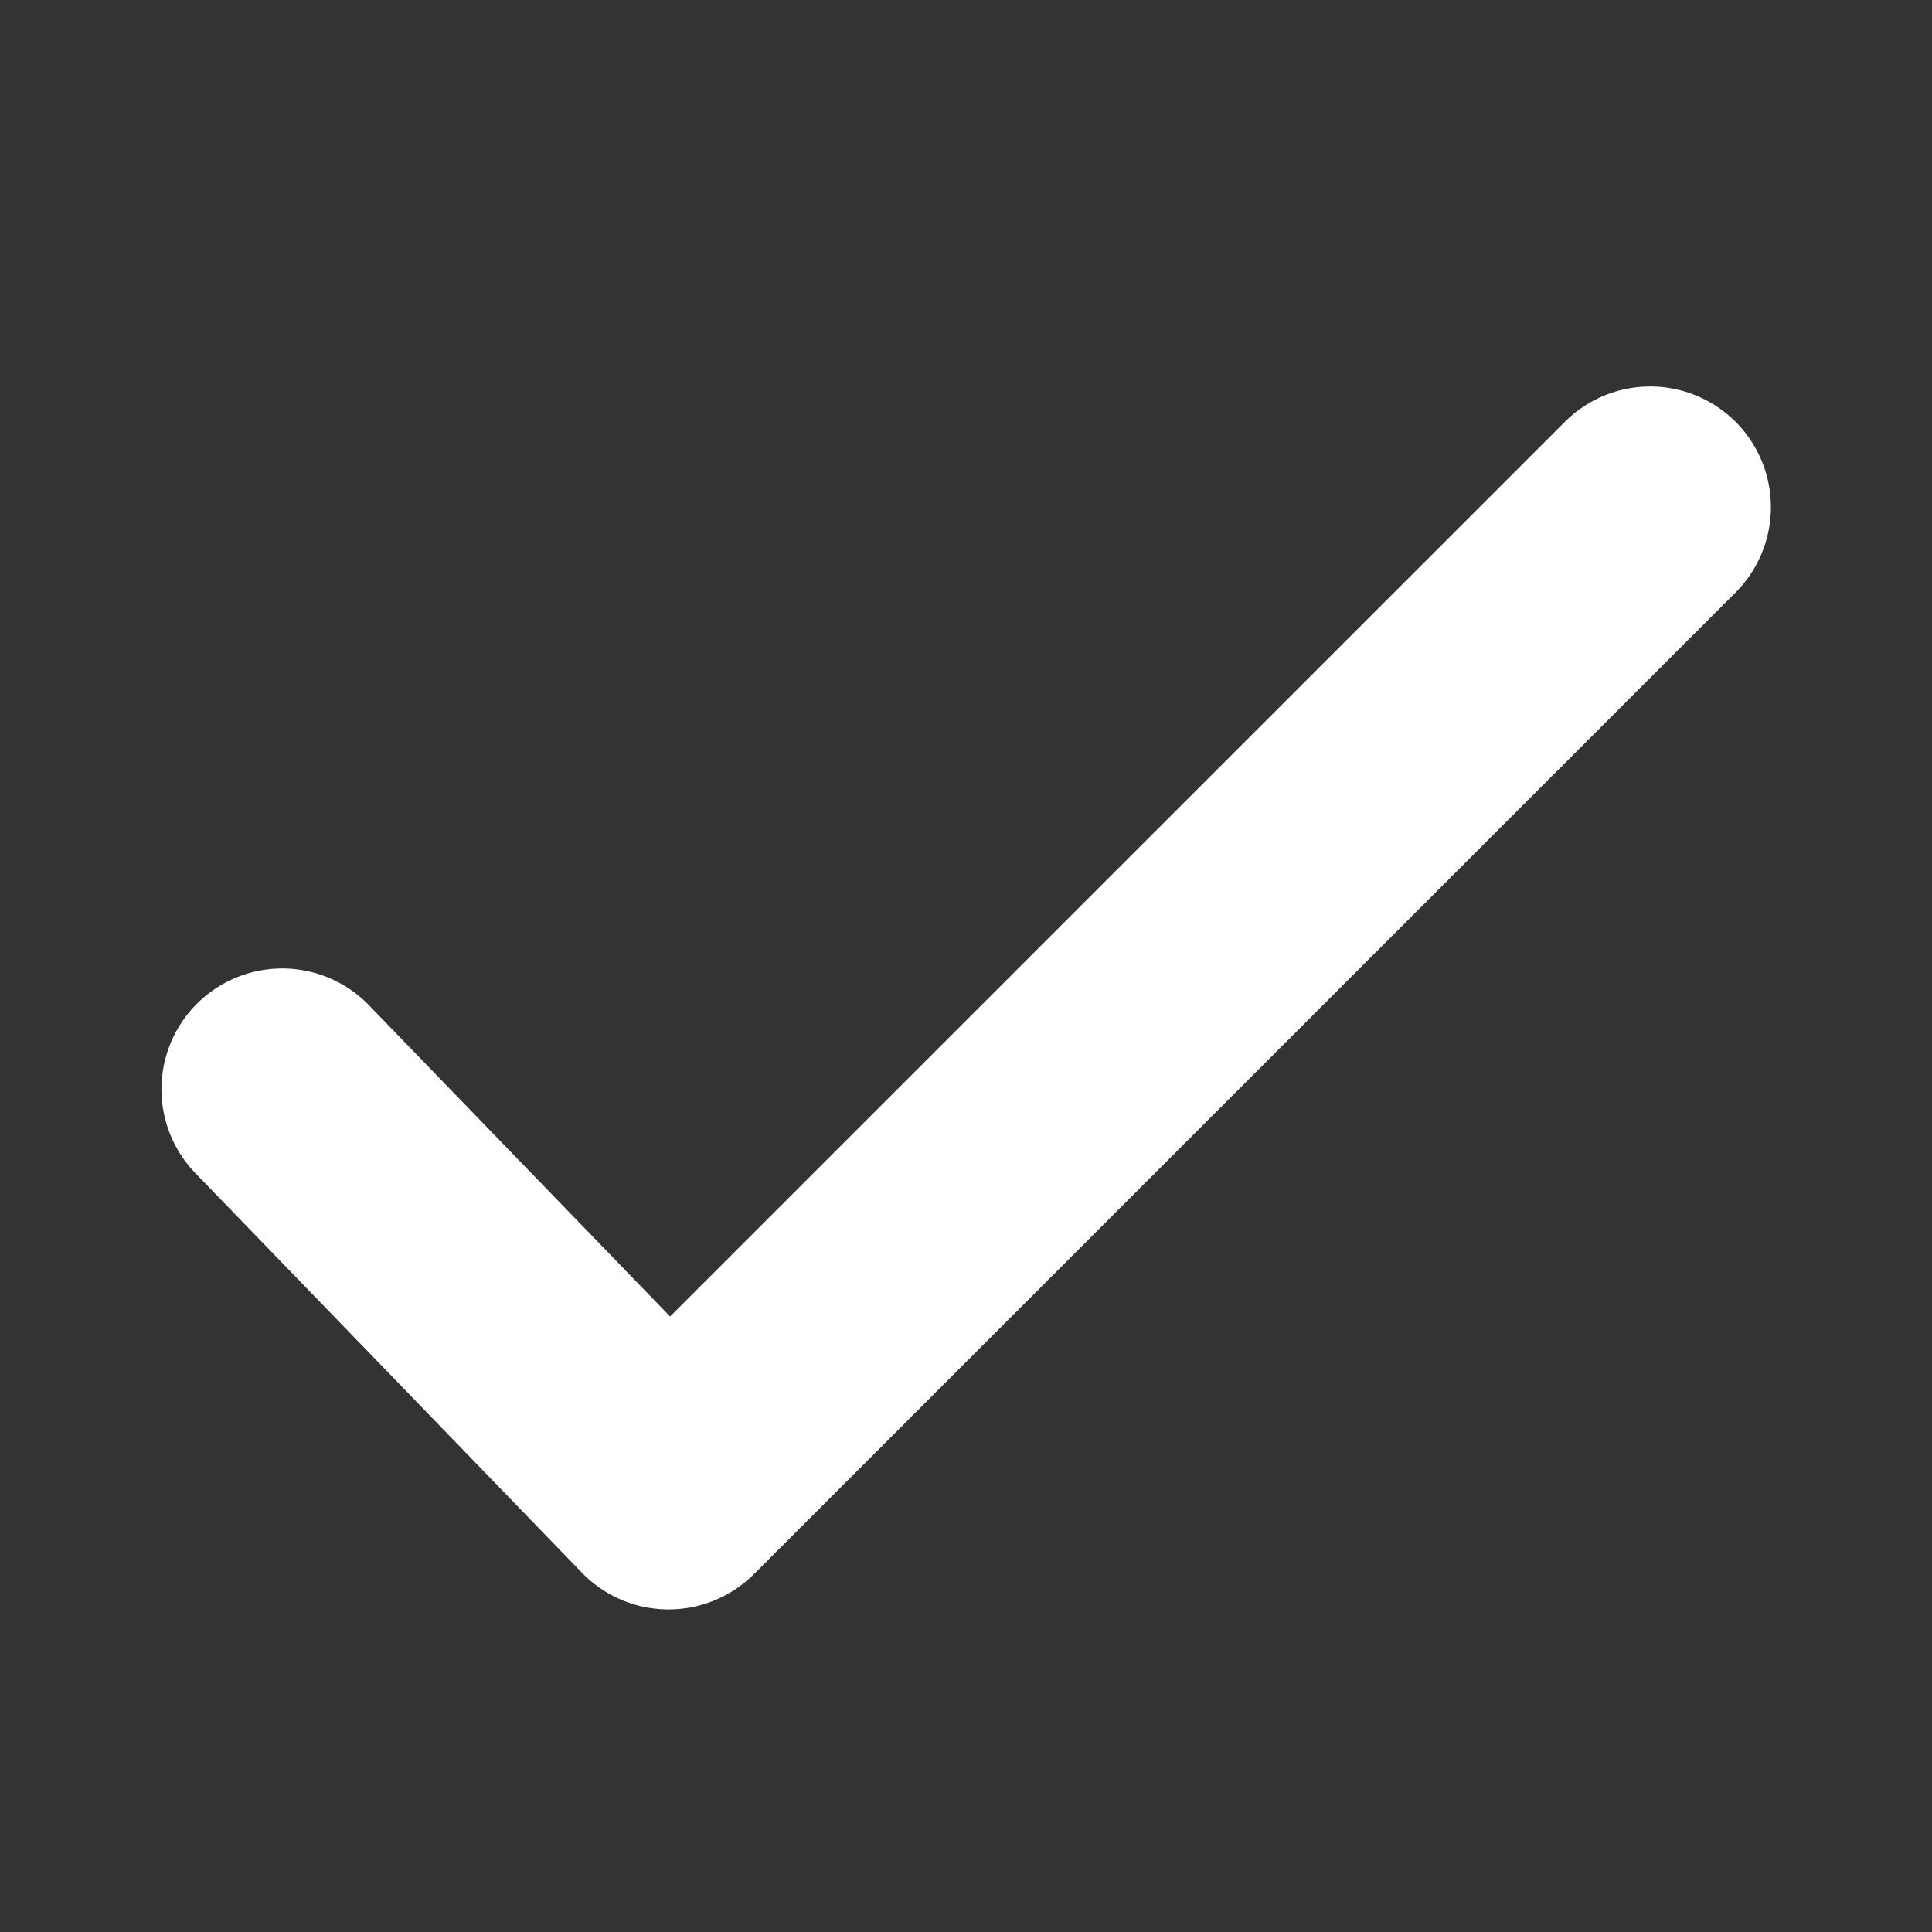
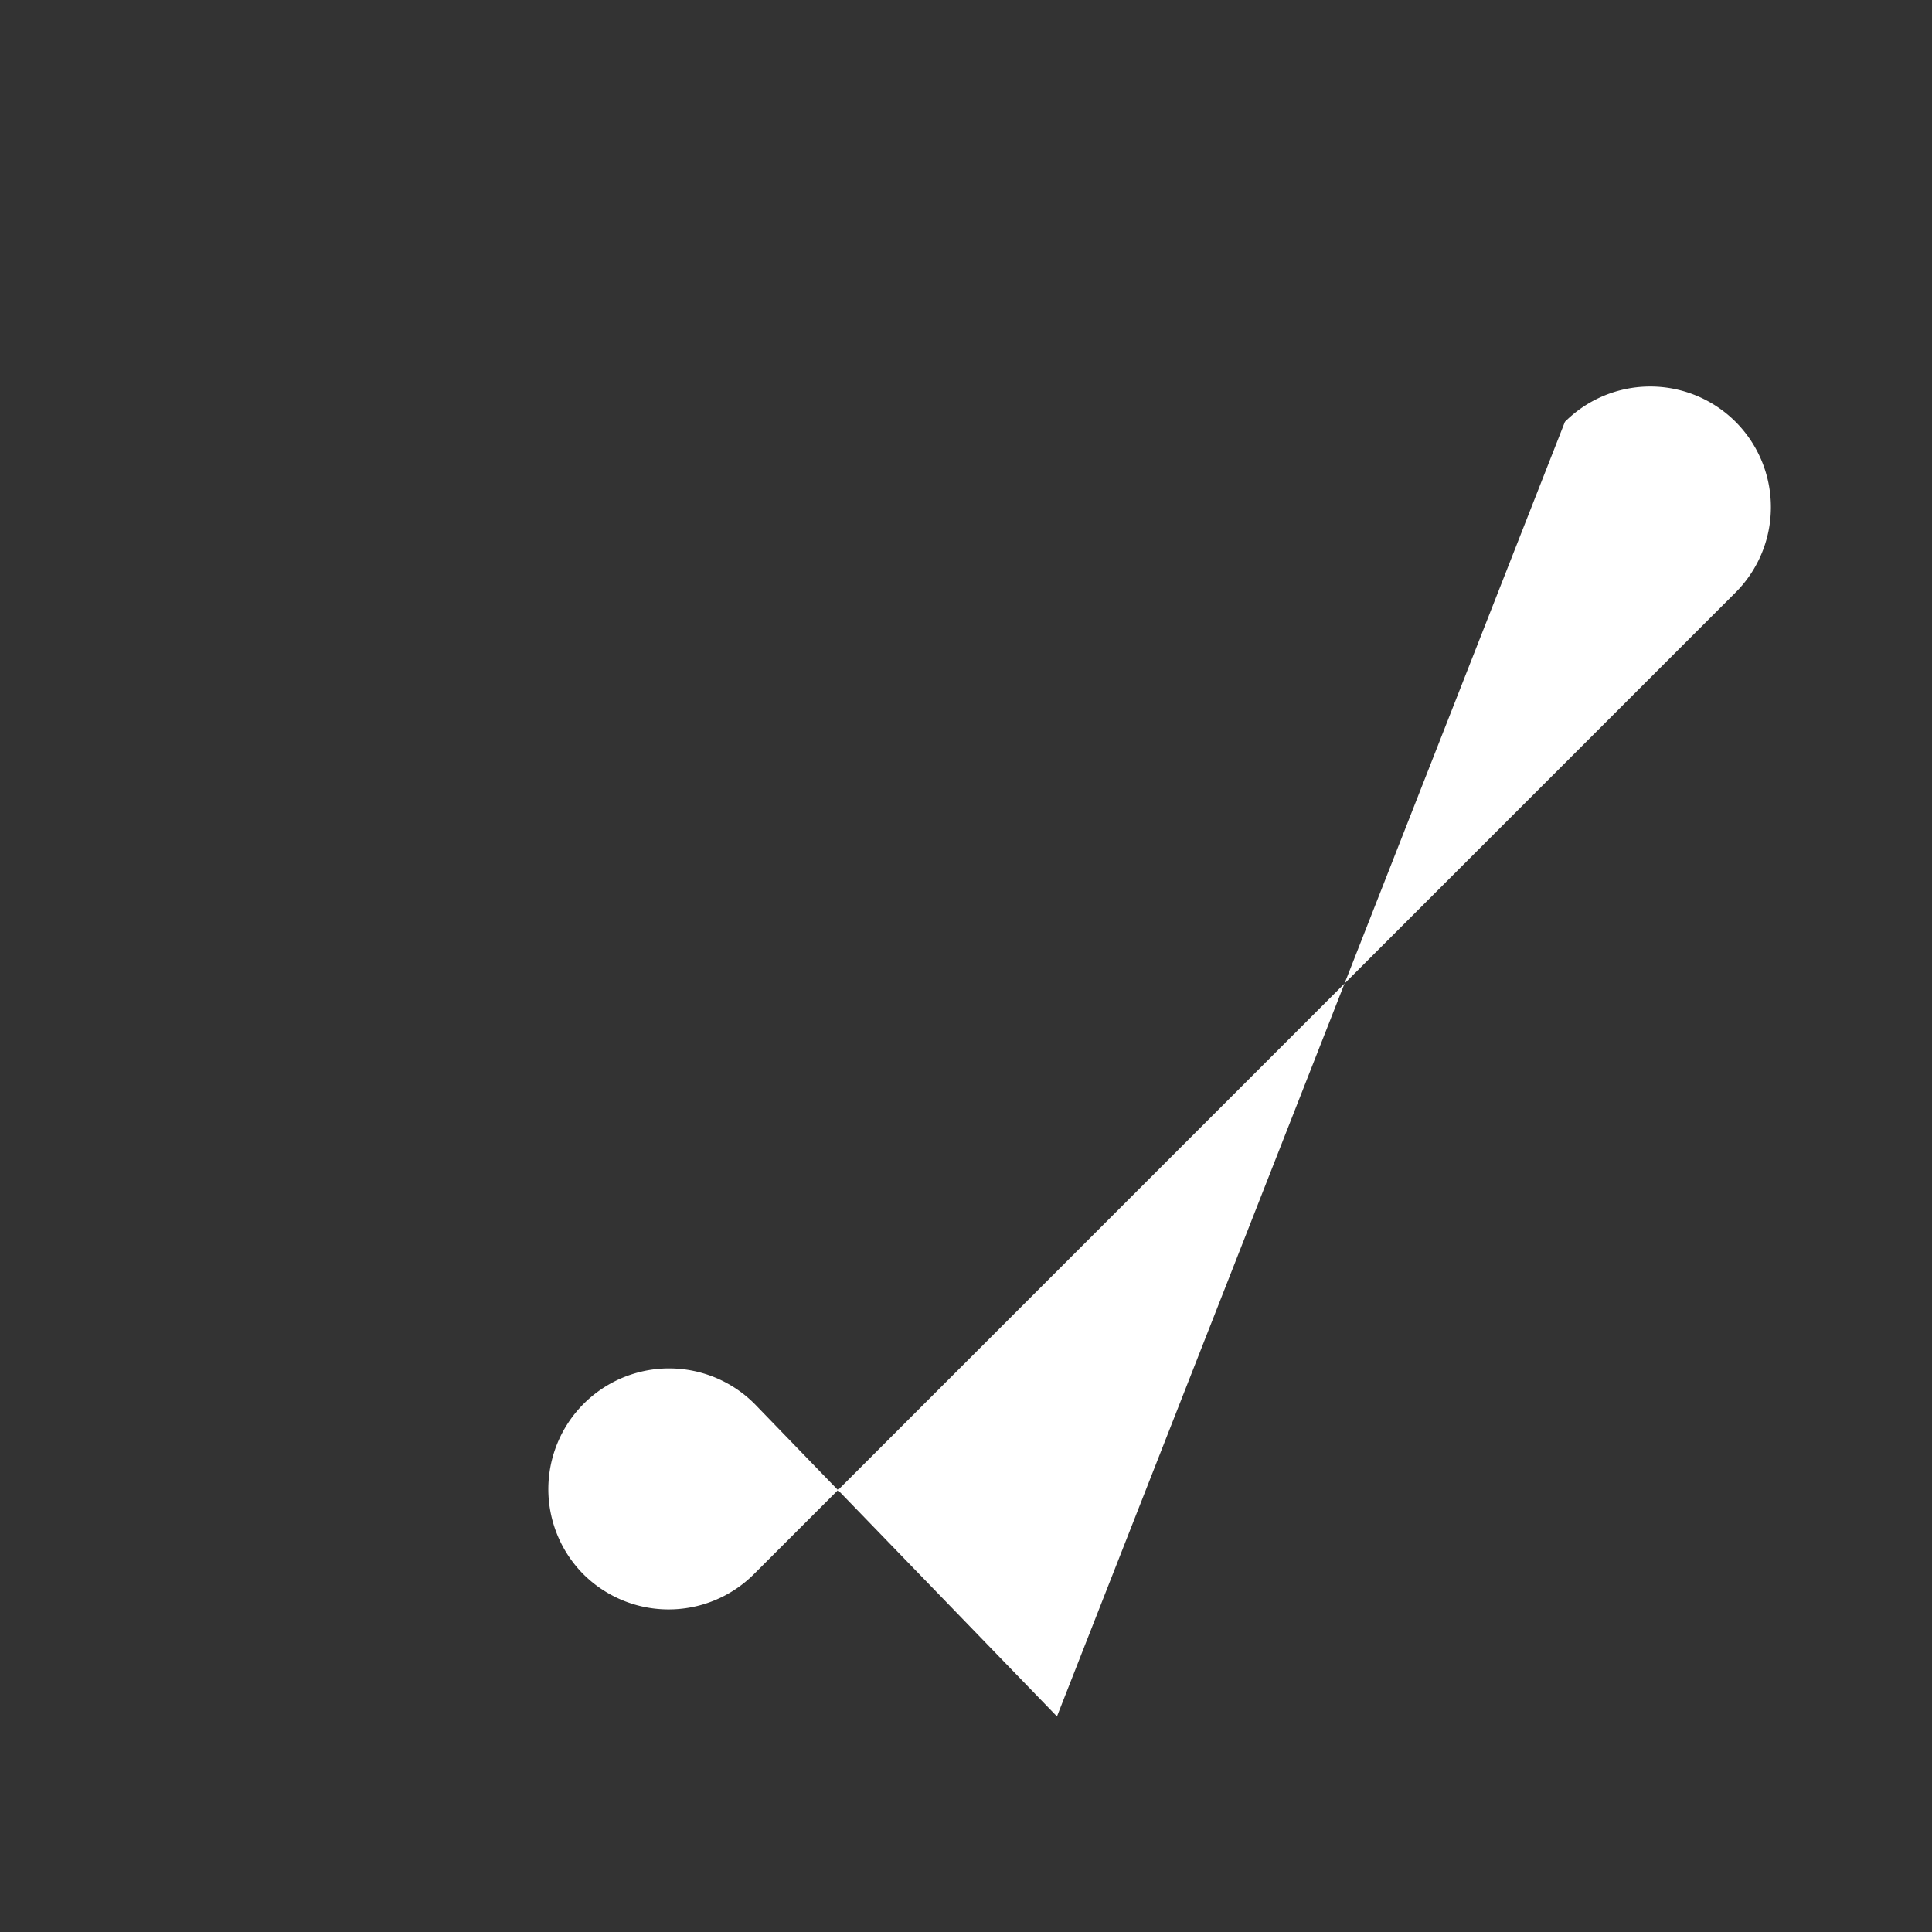
<svg xmlns="http://www.w3.org/2000/svg" width="20" height="20" viewBox="0 0 12 12">
  <rect x="0" y="0" width="12" height="12" fill="#333333" stroke="none" />
-   <path fill="#ffffff" fill-rule="evenodd" d="M10.78 2.62a.75.75 0 0 1 0 1.06L4.683 9.777a.75.75 0 0 1-1.069-.009L1.211 7.284a.75.75 0 0 1 1.078-1.043l1.873 1.936L9.72 2.62a.75.75 0 0 1 1.06 0" clip-rule="evenodd" />
+   <path fill="#ffffff" fill-rule="evenodd" d="M10.78 2.62a.75.75 0 0 1 0 1.06L4.683 9.777a.75.75 0 0 1-1.069-.009a.75.75 0 0 1 1.078-1.043l1.873 1.936L9.72 2.62a.75.75 0 0 1 1.06 0" clip-rule="evenodd" />
</svg>